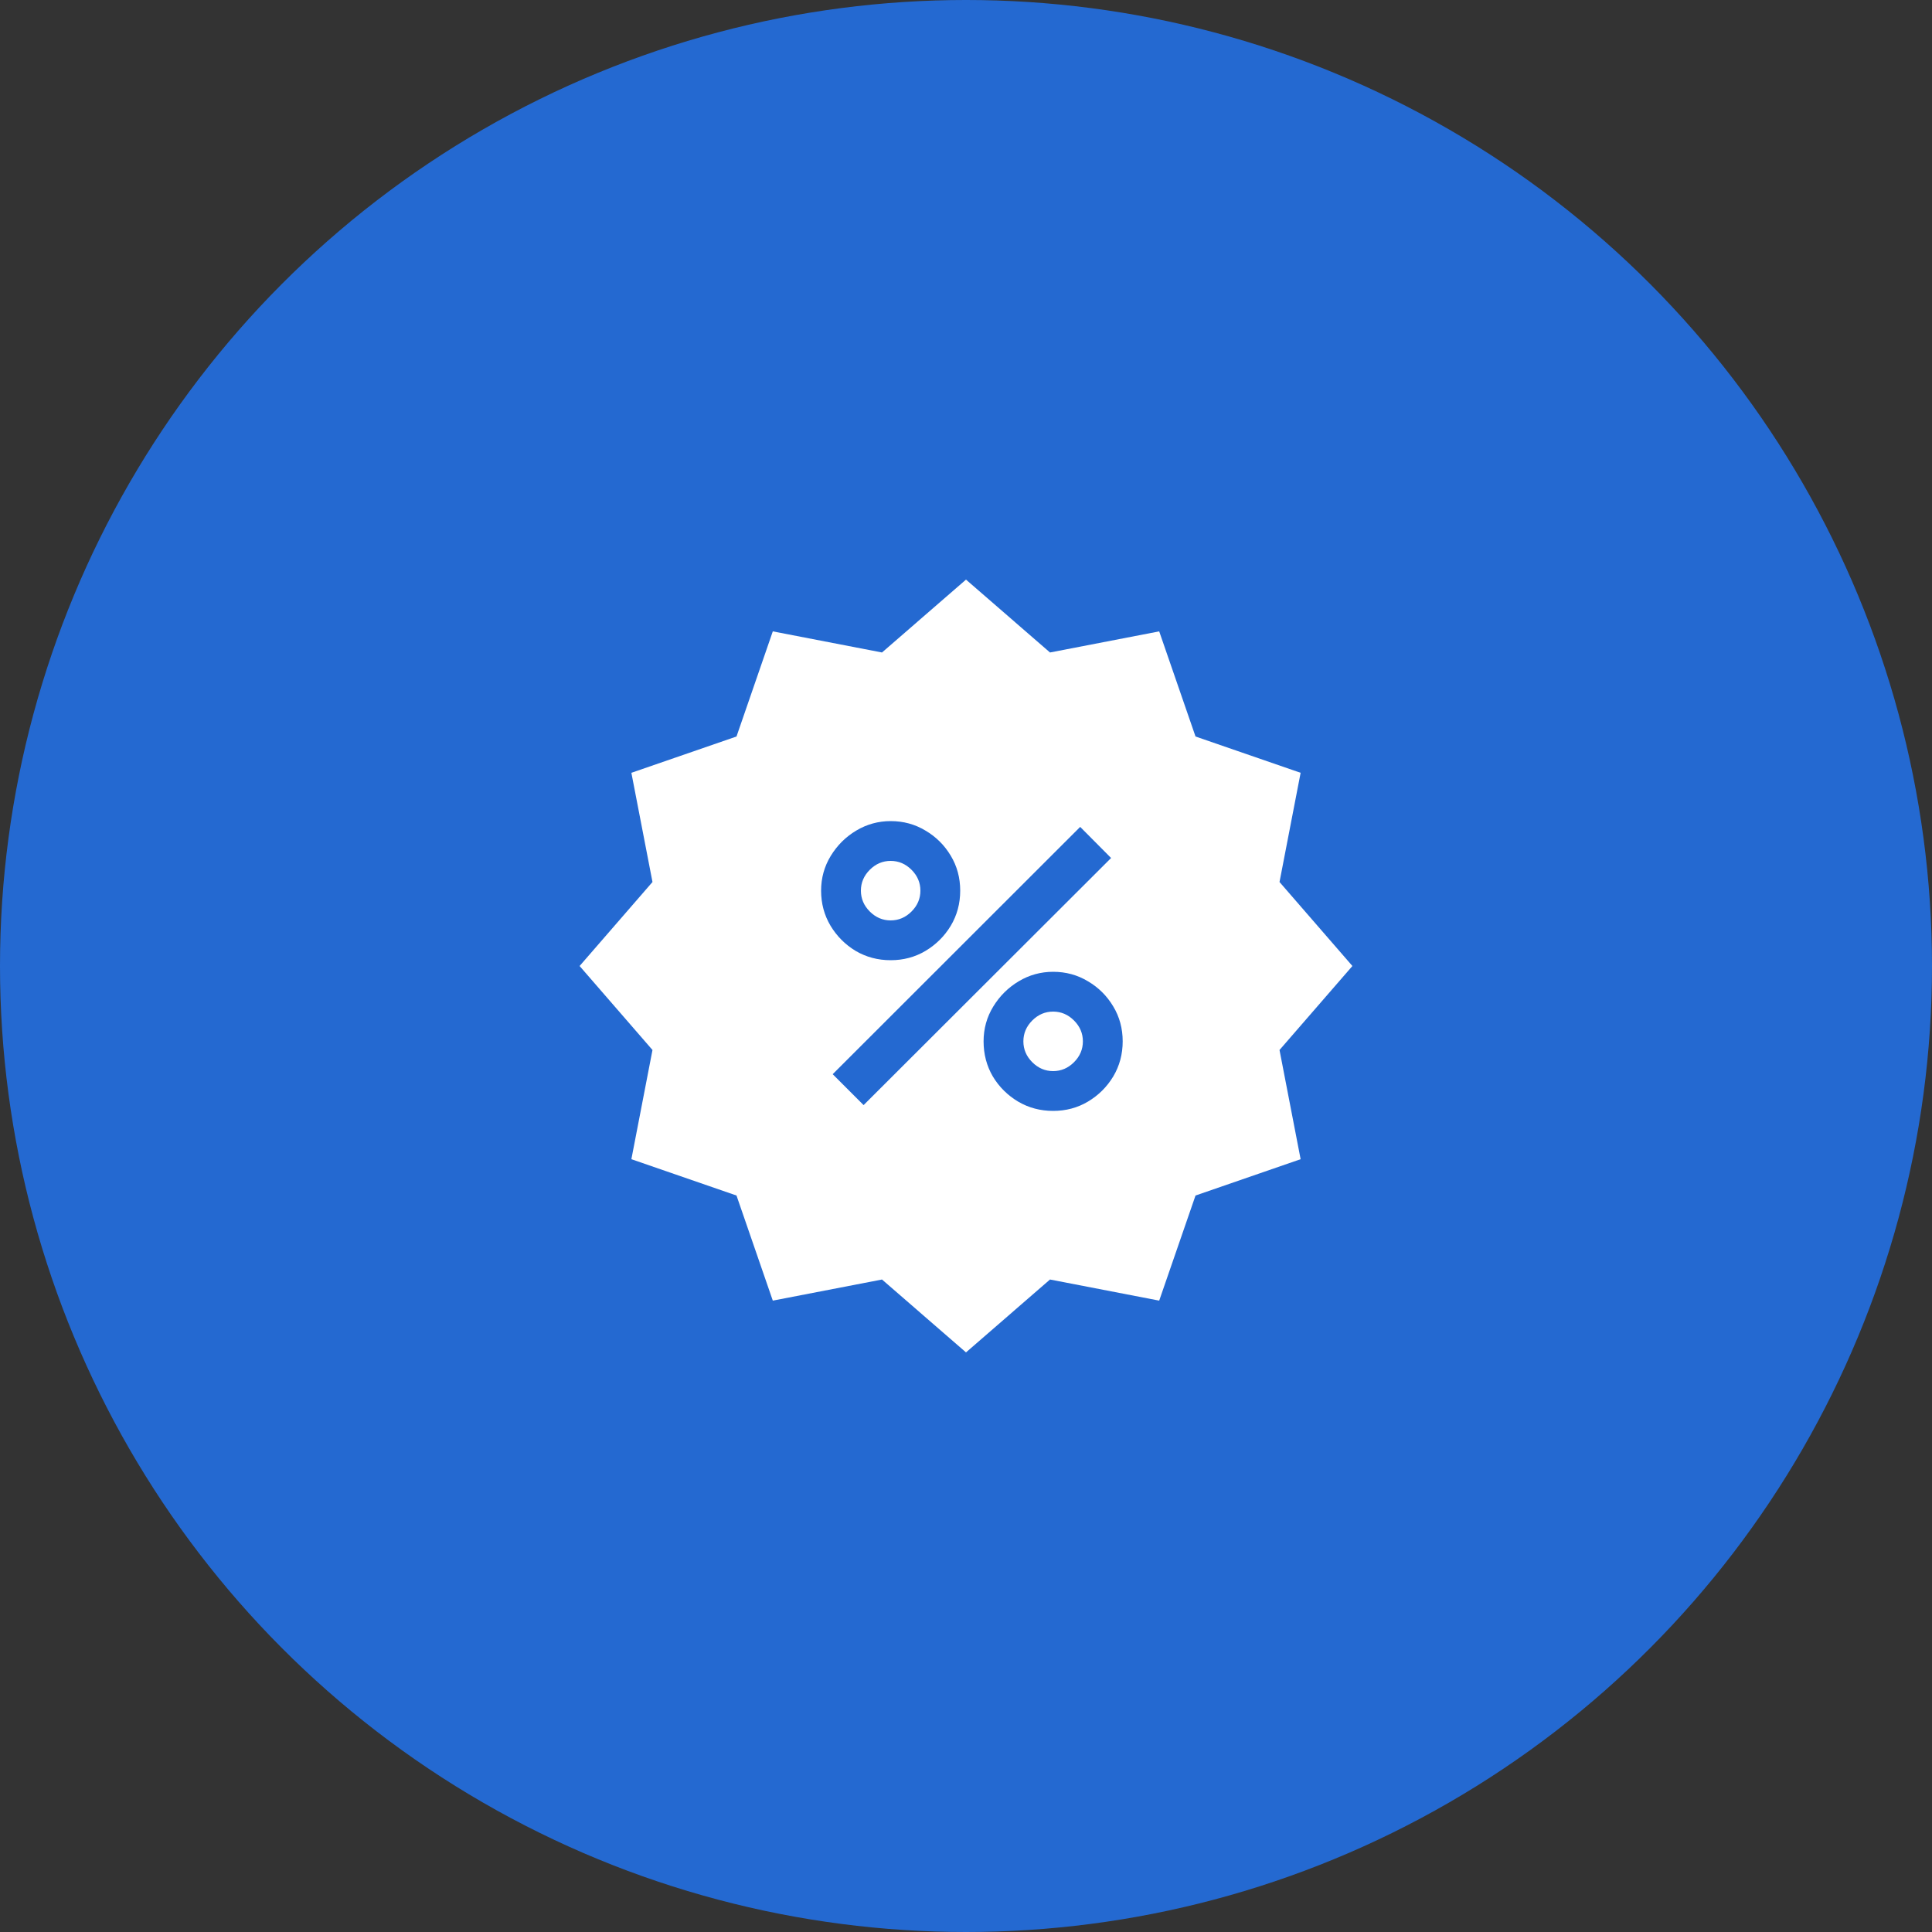
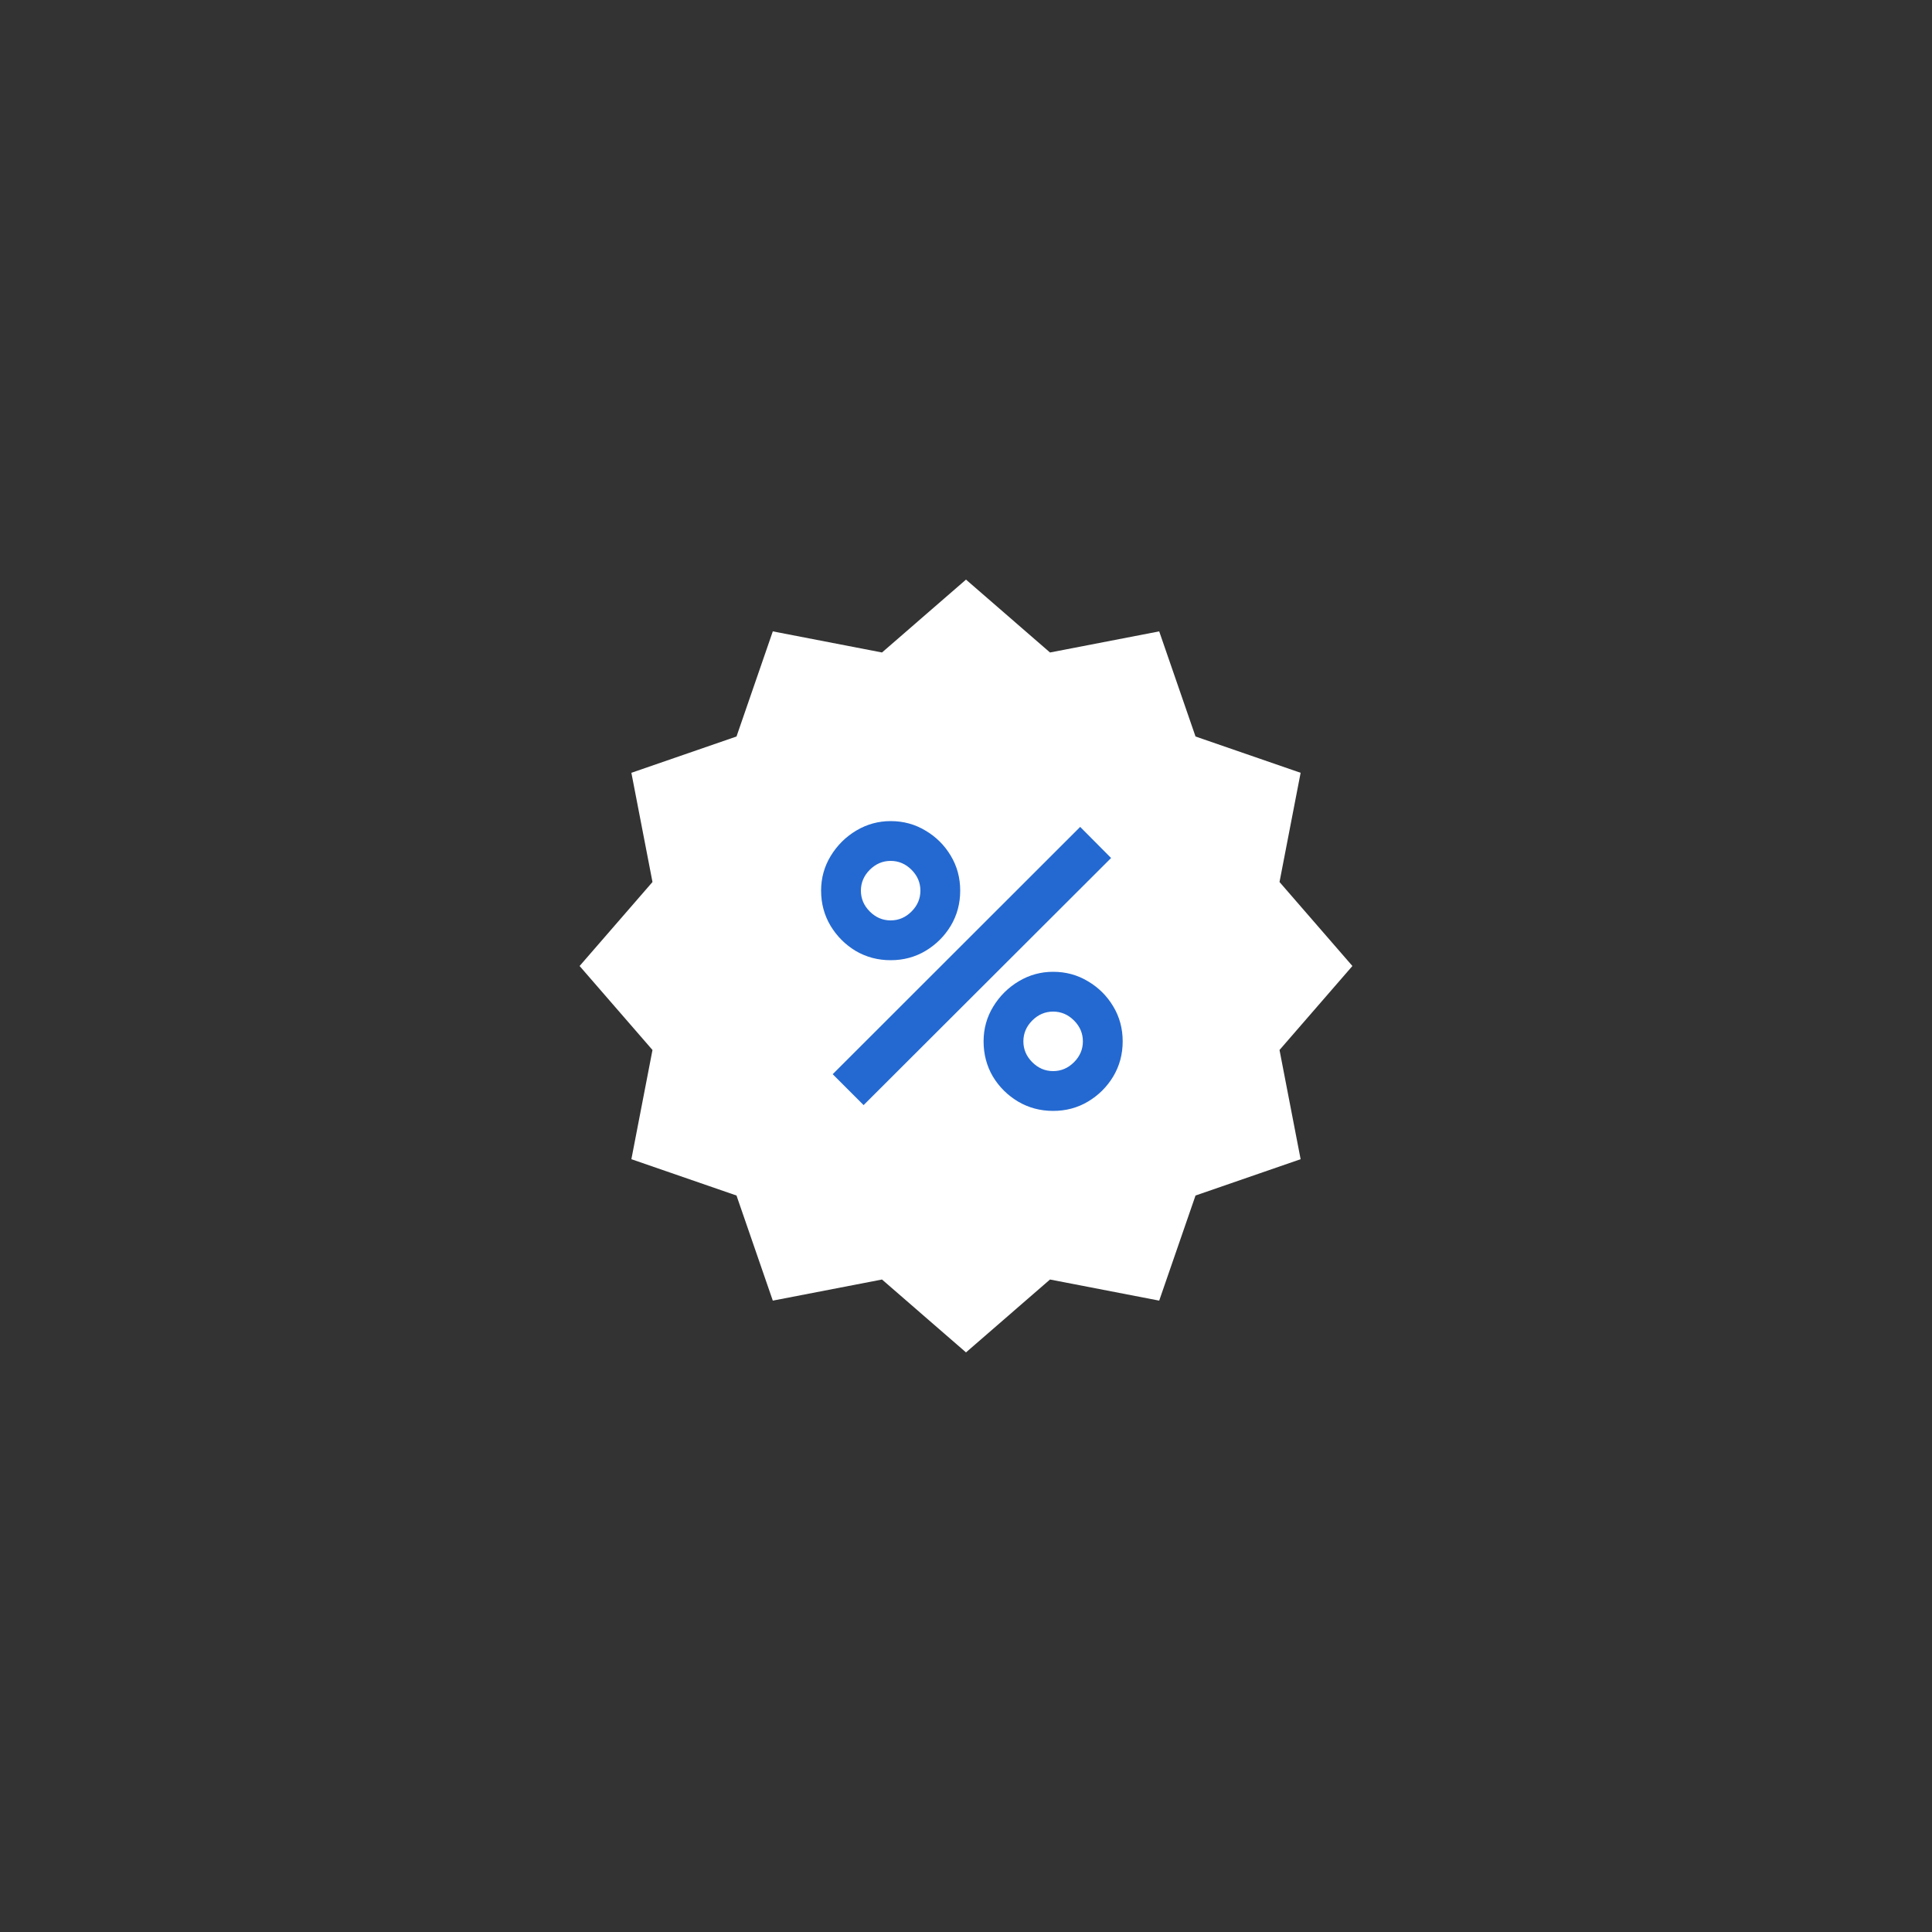
<svg xmlns="http://www.w3.org/2000/svg" width="80" height="80" viewBox="0 0 80 80" fill="none">
  <rect x="0" y="0" width="80" height="80" fill="#333333" stroke="none" />
-   <circle cx="40" cy="40" r="40" fill="#2469D1" />
  <path d="M40 24L43.478 27.018L48 26.144L49.504 30.497L53.856 32L52.982 36.522L56 40L52.982 43.478L53.856 48L49.504 49.504L48 53.856L43.478 52.982L40 56L36.522 52.982L32 53.856L30.497 49.504L26.144 48L27.018 43.478L24 40L27.018 36.522L26.144 32L30.497 30.497L32 26.144L36.522 27.018L40 24Z" fill="white" />
  <path d="M36.88 39.76C37.408 39.76 37.888 39.632 38.32 39.376C38.757 39.115 39.107 38.768 39.368 38.336C39.629 37.899 39.76 37.413 39.76 36.88C39.76 36.347 39.629 35.864 39.368 35.432C39.107 34.995 38.757 34.648 38.32 34.392C37.888 34.131 37.408 34 36.88 34C36.368 34 35.893 34.131 35.456 34.392C35.019 34.653 34.667 35.003 34.4 35.44C34.133 35.877 34 36.357 34 36.88C34 37.413 34.131 37.899 34.392 38.336C34.653 38.768 35 39.115 35.432 39.376C35.869 39.632 36.352 39.76 36.88 39.76ZM35.76 45.76L46.008 35.528L44.728 34.24L34.48 44.48L35.76 45.76ZM36.88 38.112C36.549 38.112 36.261 37.989 36.016 37.744C35.771 37.499 35.648 37.211 35.648 36.88C35.648 36.549 35.771 36.261 36.016 36.016C36.261 35.771 36.549 35.648 36.88 35.648C37.211 35.648 37.499 35.771 37.744 36.016C37.989 36.261 38.112 36.549 38.112 36.88C38.112 37.211 37.989 37.499 37.744 37.744C37.499 37.989 37.211 38.112 36.88 38.112ZM43.608 46C44.136 46 44.616 45.872 45.048 45.616C45.485 45.355 45.835 45.008 46.096 44.576C46.357 44.139 46.488 43.653 46.488 43.12C46.488 42.587 46.357 42.104 46.096 41.672C45.835 41.235 45.485 40.888 45.048 40.632C44.616 40.371 44.136 40.24 43.608 40.24C43.096 40.24 42.621 40.371 42.184 40.632C41.747 40.893 41.395 41.243 41.128 41.68C40.861 42.117 40.728 42.597 40.728 43.12C40.728 43.653 40.856 44.139 41.112 44.576C41.373 45.008 41.723 45.355 42.16 45.616C42.597 45.872 43.08 46 43.608 46ZM43.608 44.352C43.277 44.352 42.989 44.229 42.744 43.984C42.499 43.739 42.376 43.451 42.376 43.12C42.376 42.789 42.499 42.501 42.744 42.256C42.989 42.011 43.277 41.888 43.608 41.888C43.939 41.888 44.227 42.011 44.472 42.256C44.717 42.501 44.84 42.789 44.84 43.12C44.84 43.451 44.717 43.739 44.472 43.984C44.227 44.229 43.939 44.352 43.608 44.352Z" fill="#2469D1" />
</svg>